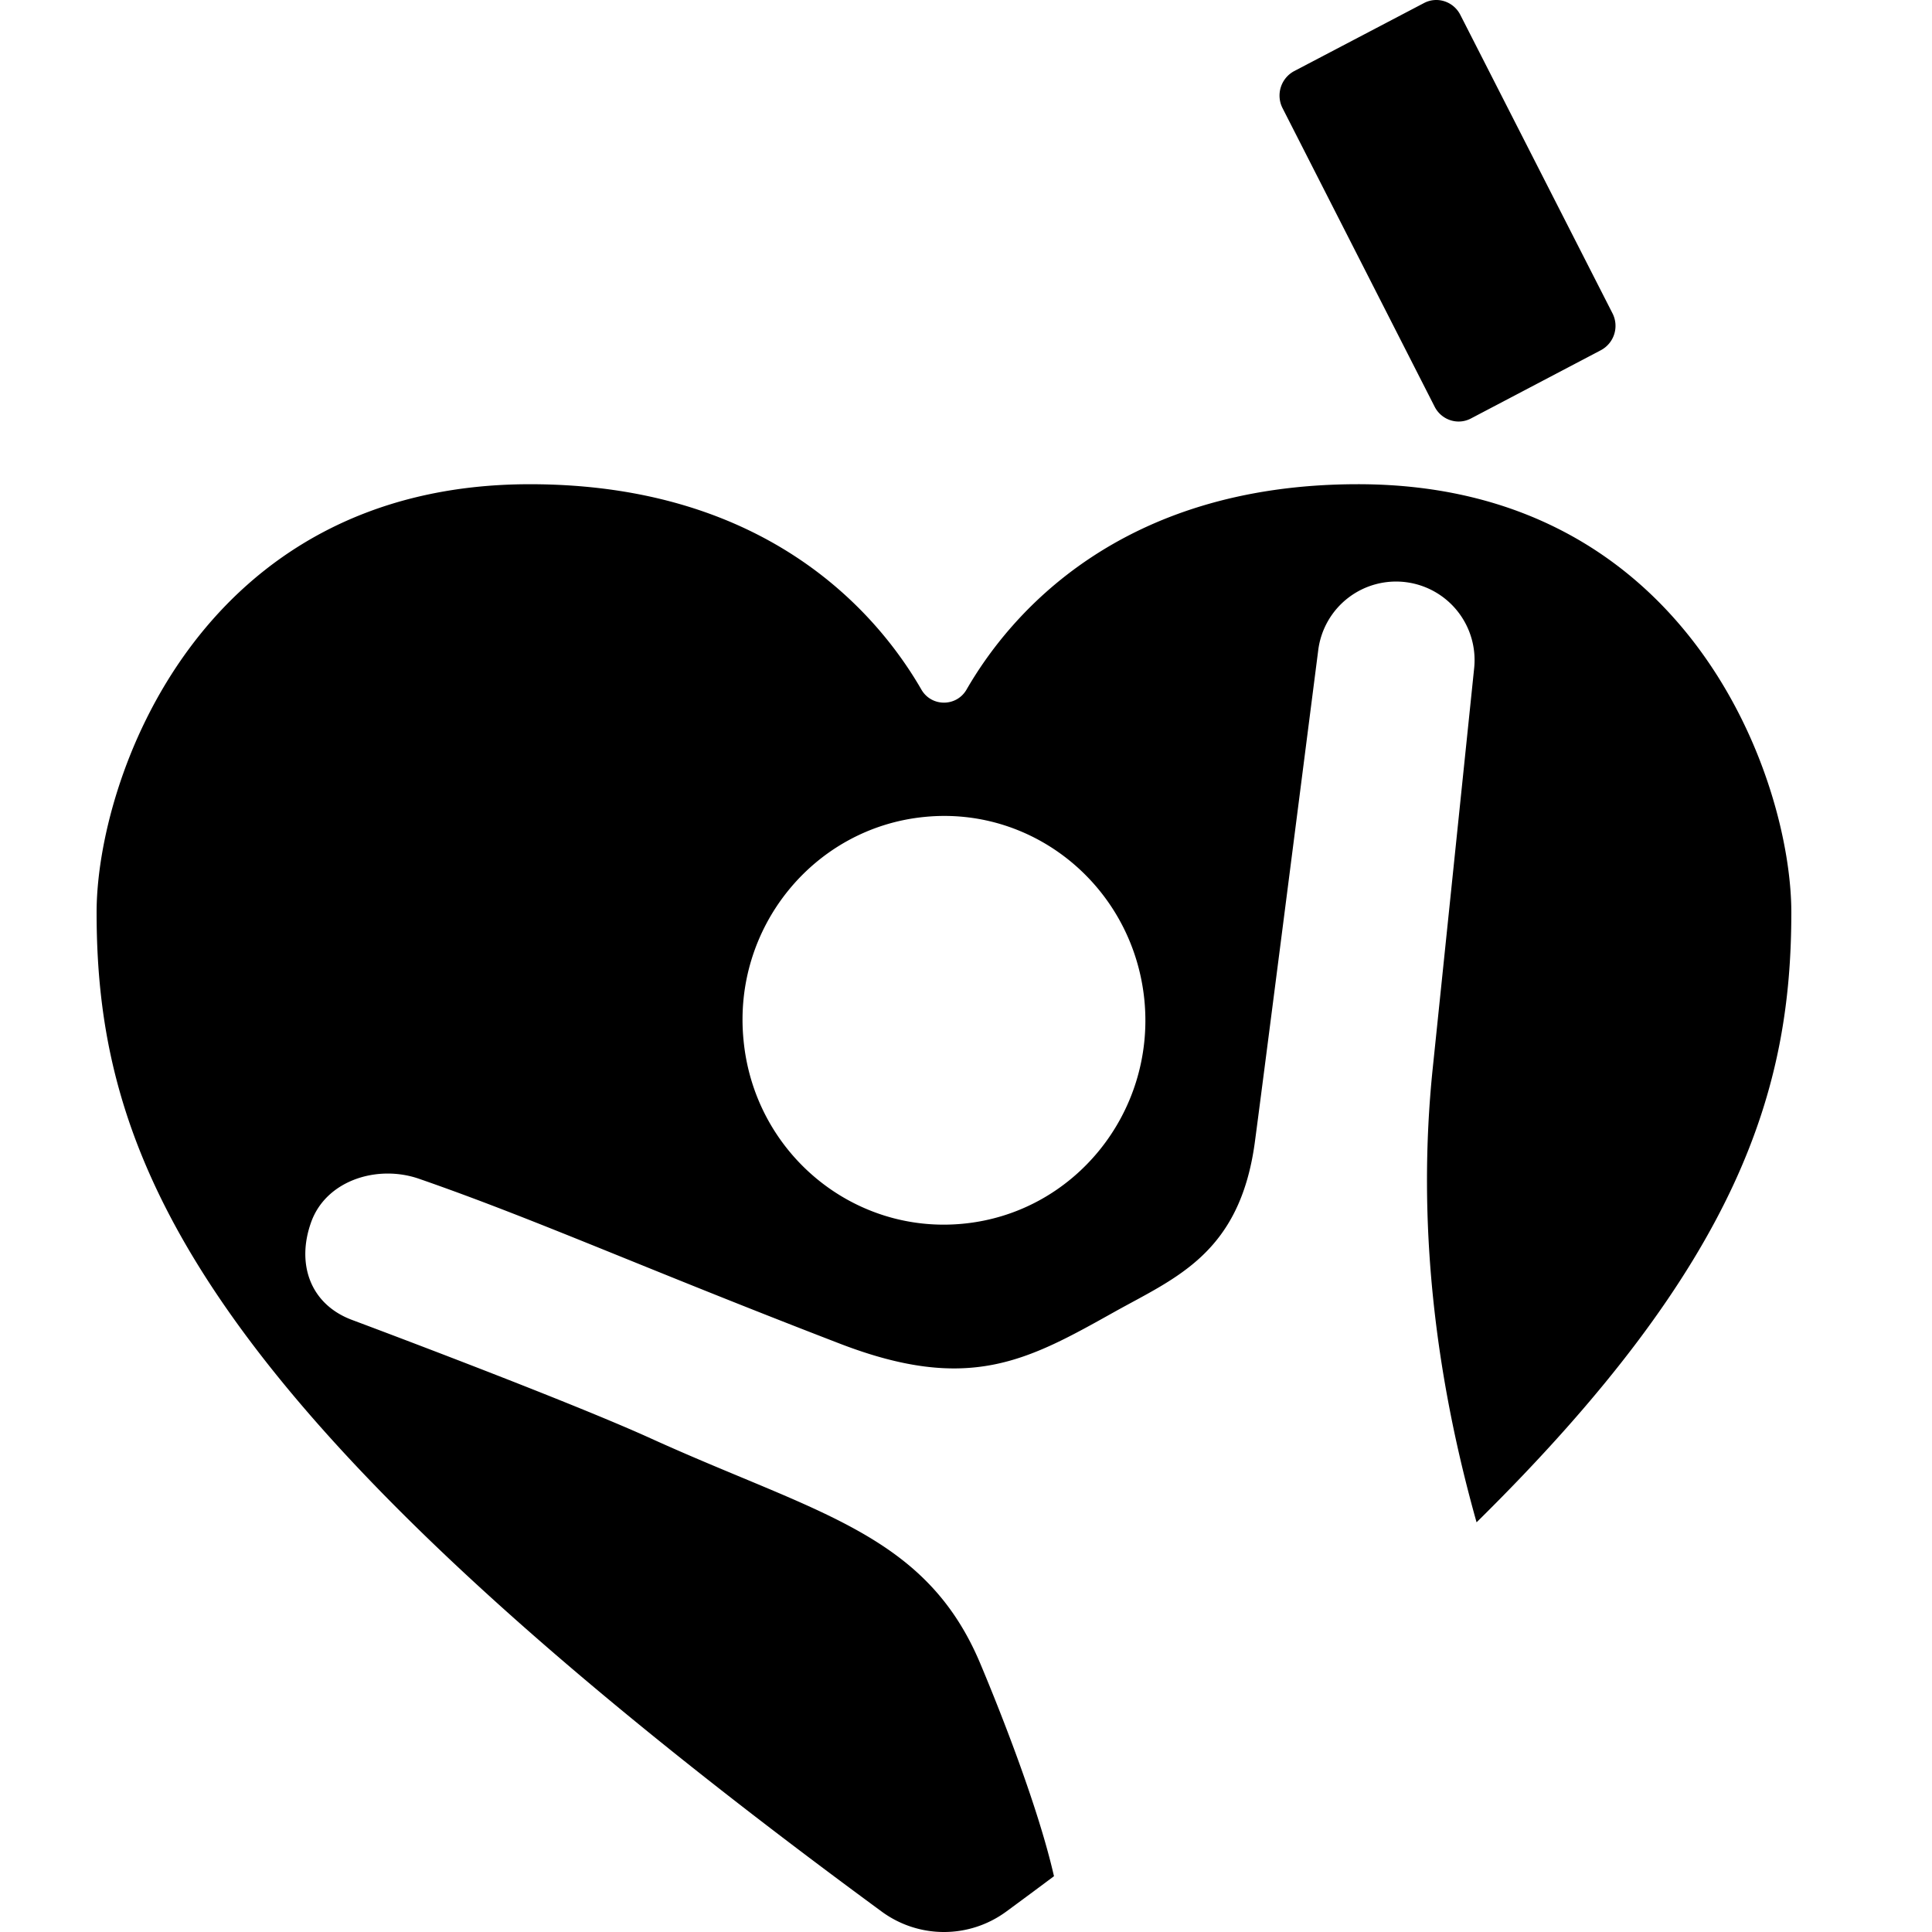
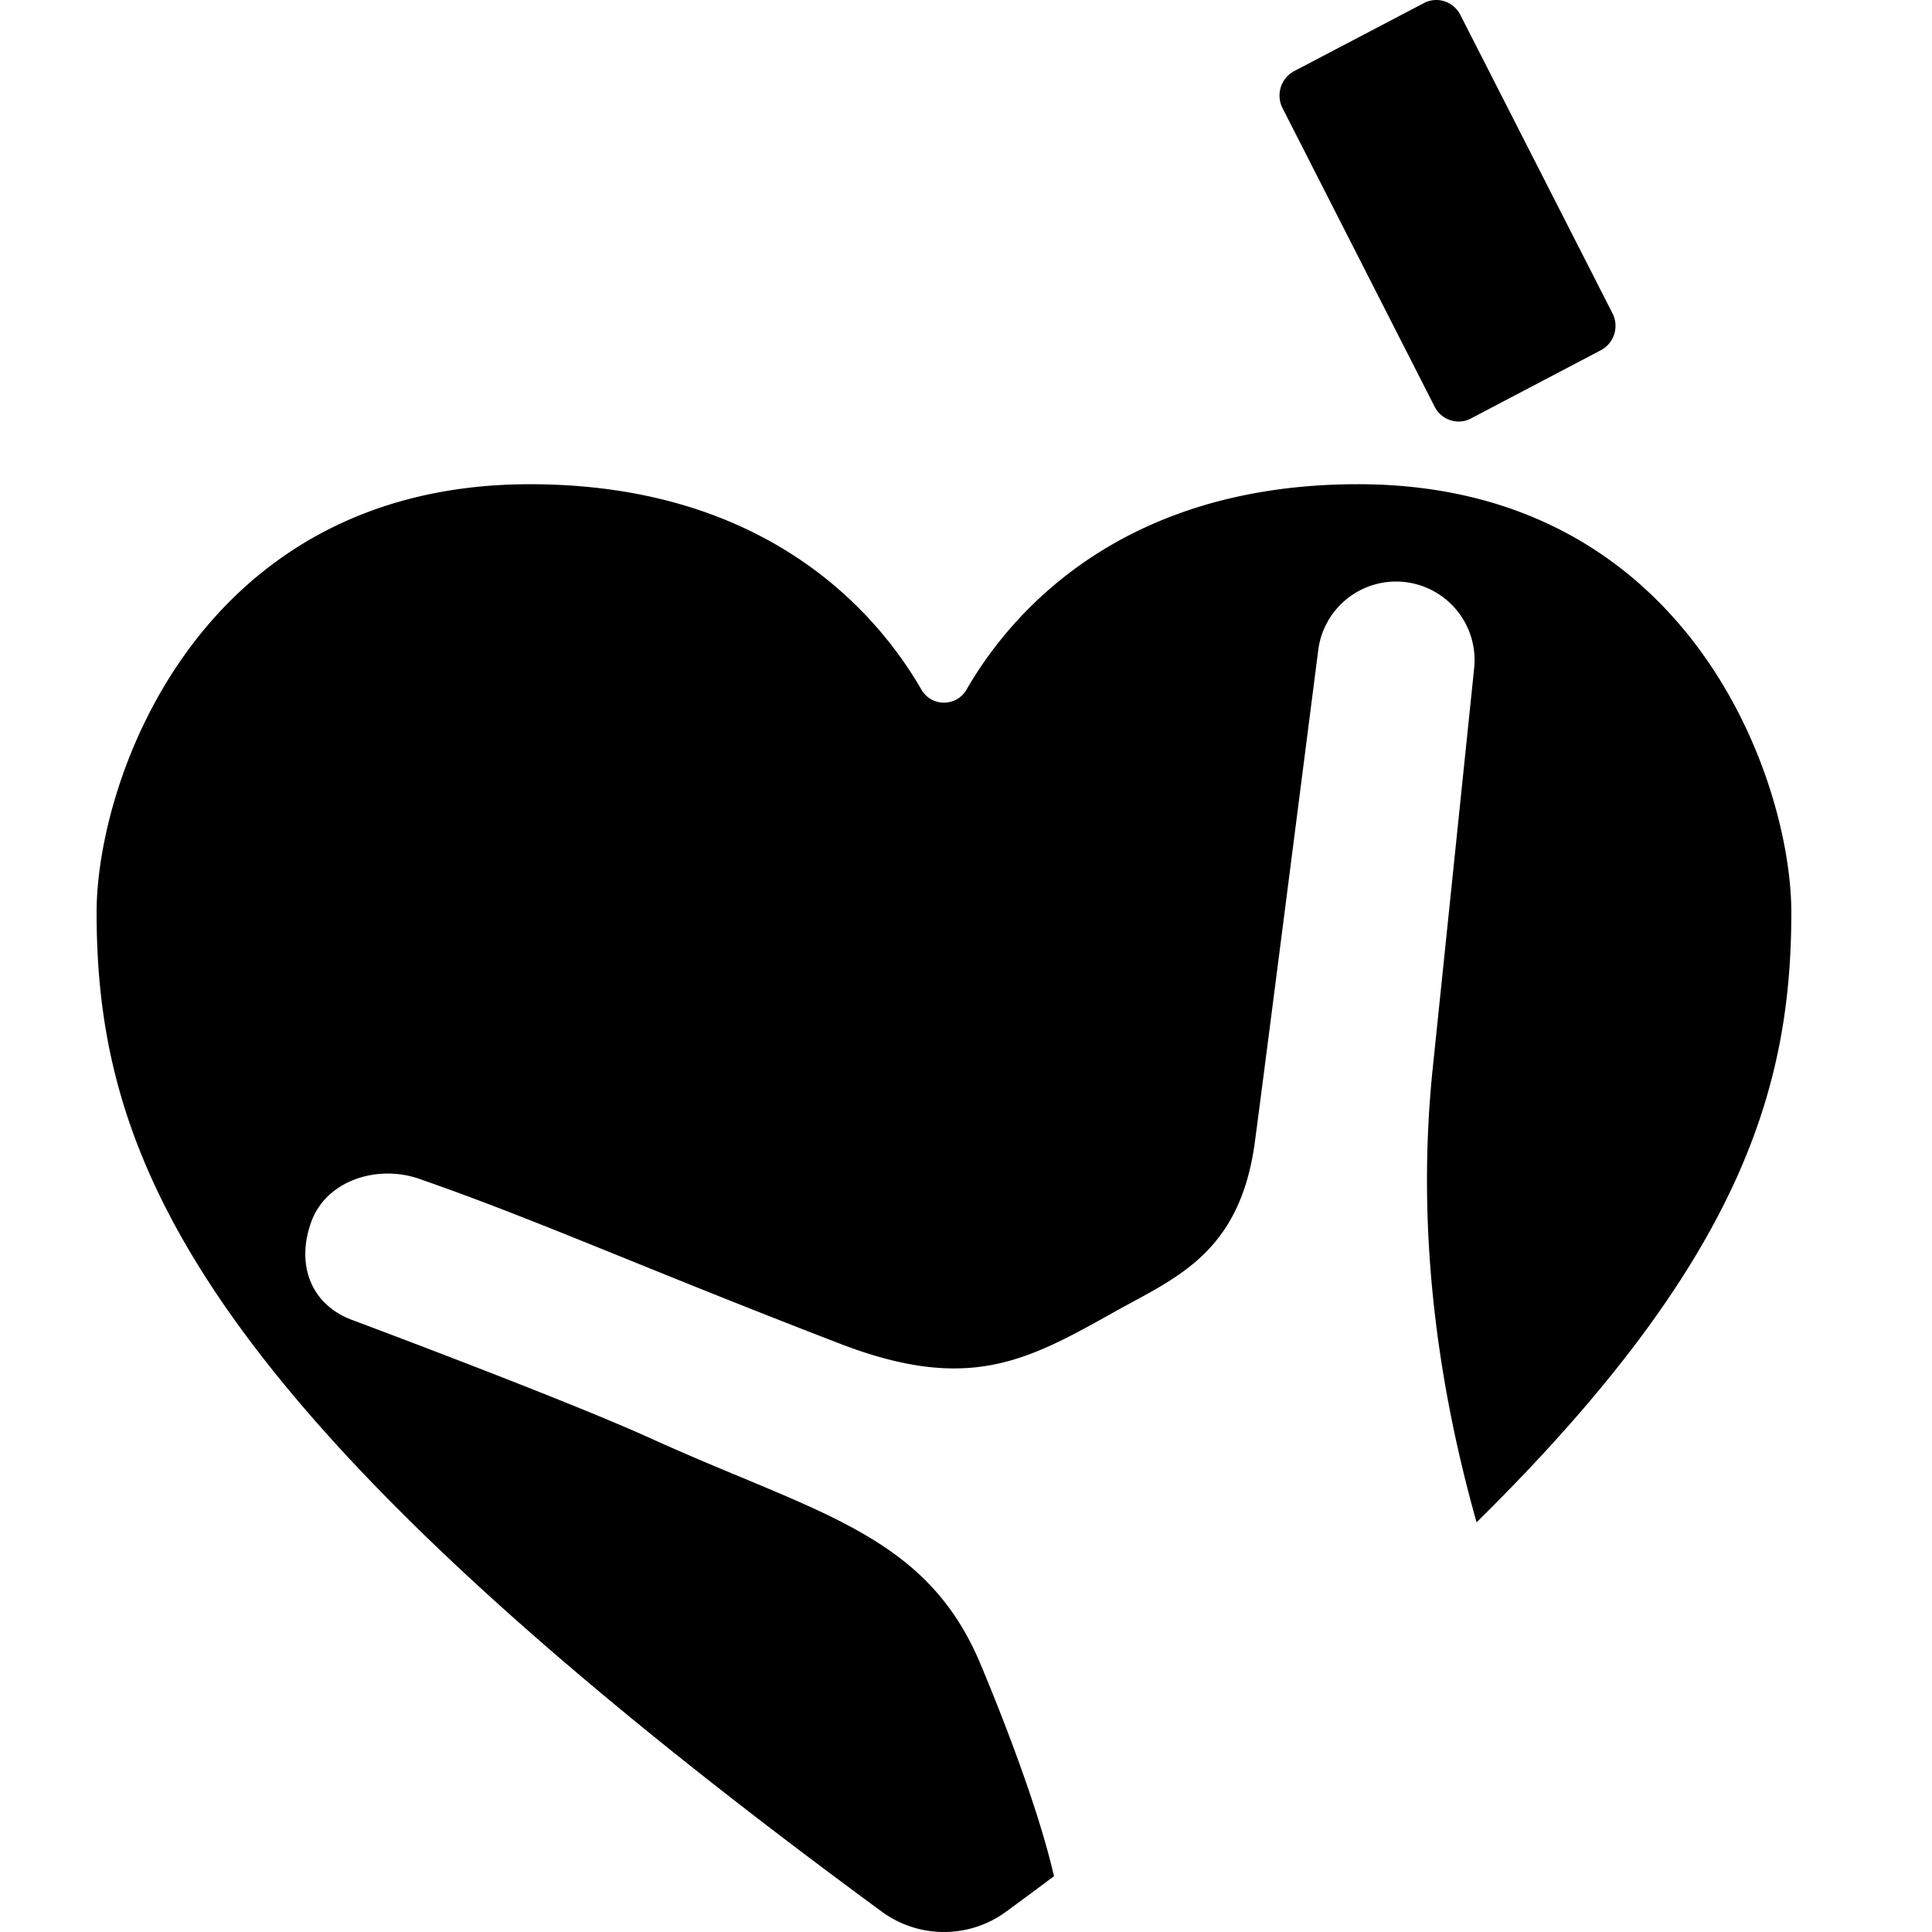
<svg xmlns="http://www.w3.org/2000/svg" fill="none" viewBox="0 0 180 180">
-   <path fill="#000" d="M133.66 37.887c.634 1.25 2.149 1.749 3.379 1.104l12.109-6.362a2.569 2.569 0 0 0 1.088-3.43L136.055 1.385c-.635-1.248-2.15-1.747-3.379-1.104l-12.11 6.349a2.584 2.584 0 0 0-1.075 3.443l14.169 27.814zM86.135 76.111c10.305-1.027 19.477 6.642 20.49 17.118.995 10.477-6.577 19.785-16.883 20.78-10.304 1.01-19.494-6.643-20.472-17.136-1.014-10.46 6.56-19.75 16.865-20.762zM93.747 178.1a668.016 668.016 0 0 0 4.45-3.298c-1.453-6.373-4.887-15.1-6.858-19.793-5.1-12.168-15.268-13.981-30.726-21.005-8.02-3.644-27.873-11.052-27.873-11.052-3.88-1.482-5.153-5.265-3.728-9.151 1.427-3.853 6.166-5.318 10.031-3.976 10.854 3.766 20.781 8.264 39.244 15.375 12.021 4.621 17.45 1.551 25.555-2.981 5.72-3.19 11.627-5.438 13.053-15.688.507-3.718 4.284-33.174 5.923-45.966a7.308 7.308 0 0 1 8.246-6.315 7.316 7.316 0 0 1 6.282 7.981l-3.861 37.292c-1.488 14.364.209 28.539 4.084 42.308 24.667-24.306 29.325-40.514 29.325-56.838 0-12.205-9.448-39.88-40.372-39.88-22.34 0-32.534 12.304-36.472 19.134-.936 1.623-3.27 1.623-4.206 0-3.938-6.83-14.132-19.133-36.472-19.133C18.448 45.113 9 72.787 9 84.992c0 23.304 9.486 46.369 73.148 93.107a9.796 9.796 0 0 0 11.599 0" />
+   <path fill="#000" d="M133.66 37.887c.634 1.25 2.149 1.749 3.379 1.104l12.109-6.362a2.569 2.569 0 0 0 1.088-3.43L136.055 1.385c-.635-1.248-2.15-1.747-3.379-1.104l-12.11 6.349a2.584 2.584 0 0 0-1.075 3.443l14.169 27.814zM86.135 76.111zM93.747 178.1a668.016 668.016 0 0 0 4.45-3.298c-1.453-6.373-4.887-15.1-6.858-19.793-5.1-12.168-15.268-13.981-30.726-21.005-8.02-3.644-27.873-11.052-27.873-11.052-3.88-1.482-5.153-5.265-3.728-9.151 1.427-3.853 6.166-5.318 10.031-3.976 10.854 3.766 20.781 8.264 39.244 15.375 12.021 4.621 17.45 1.551 25.555-2.981 5.72-3.19 11.627-5.438 13.053-15.688.507-3.718 4.284-33.174 5.923-45.966a7.308 7.308 0 0 1 8.246-6.315 7.316 7.316 0 0 1 6.282 7.981l-3.861 37.292c-1.488 14.364.209 28.539 4.084 42.308 24.667-24.306 29.325-40.514 29.325-56.838 0-12.205-9.448-39.88-40.372-39.88-22.34 0-32.534 12.304-36.472 19.134-.936 1.623-3.27 1.623-4.206 0-3.938-6.83-14.132-19.133-36.472-19.133C18.448 45.113 9 72.787 9 84.992c0 23.304 9.486 46.369 73.148 93.107a9.796 9.796 0 0 0 11.599 0" />
</svg>